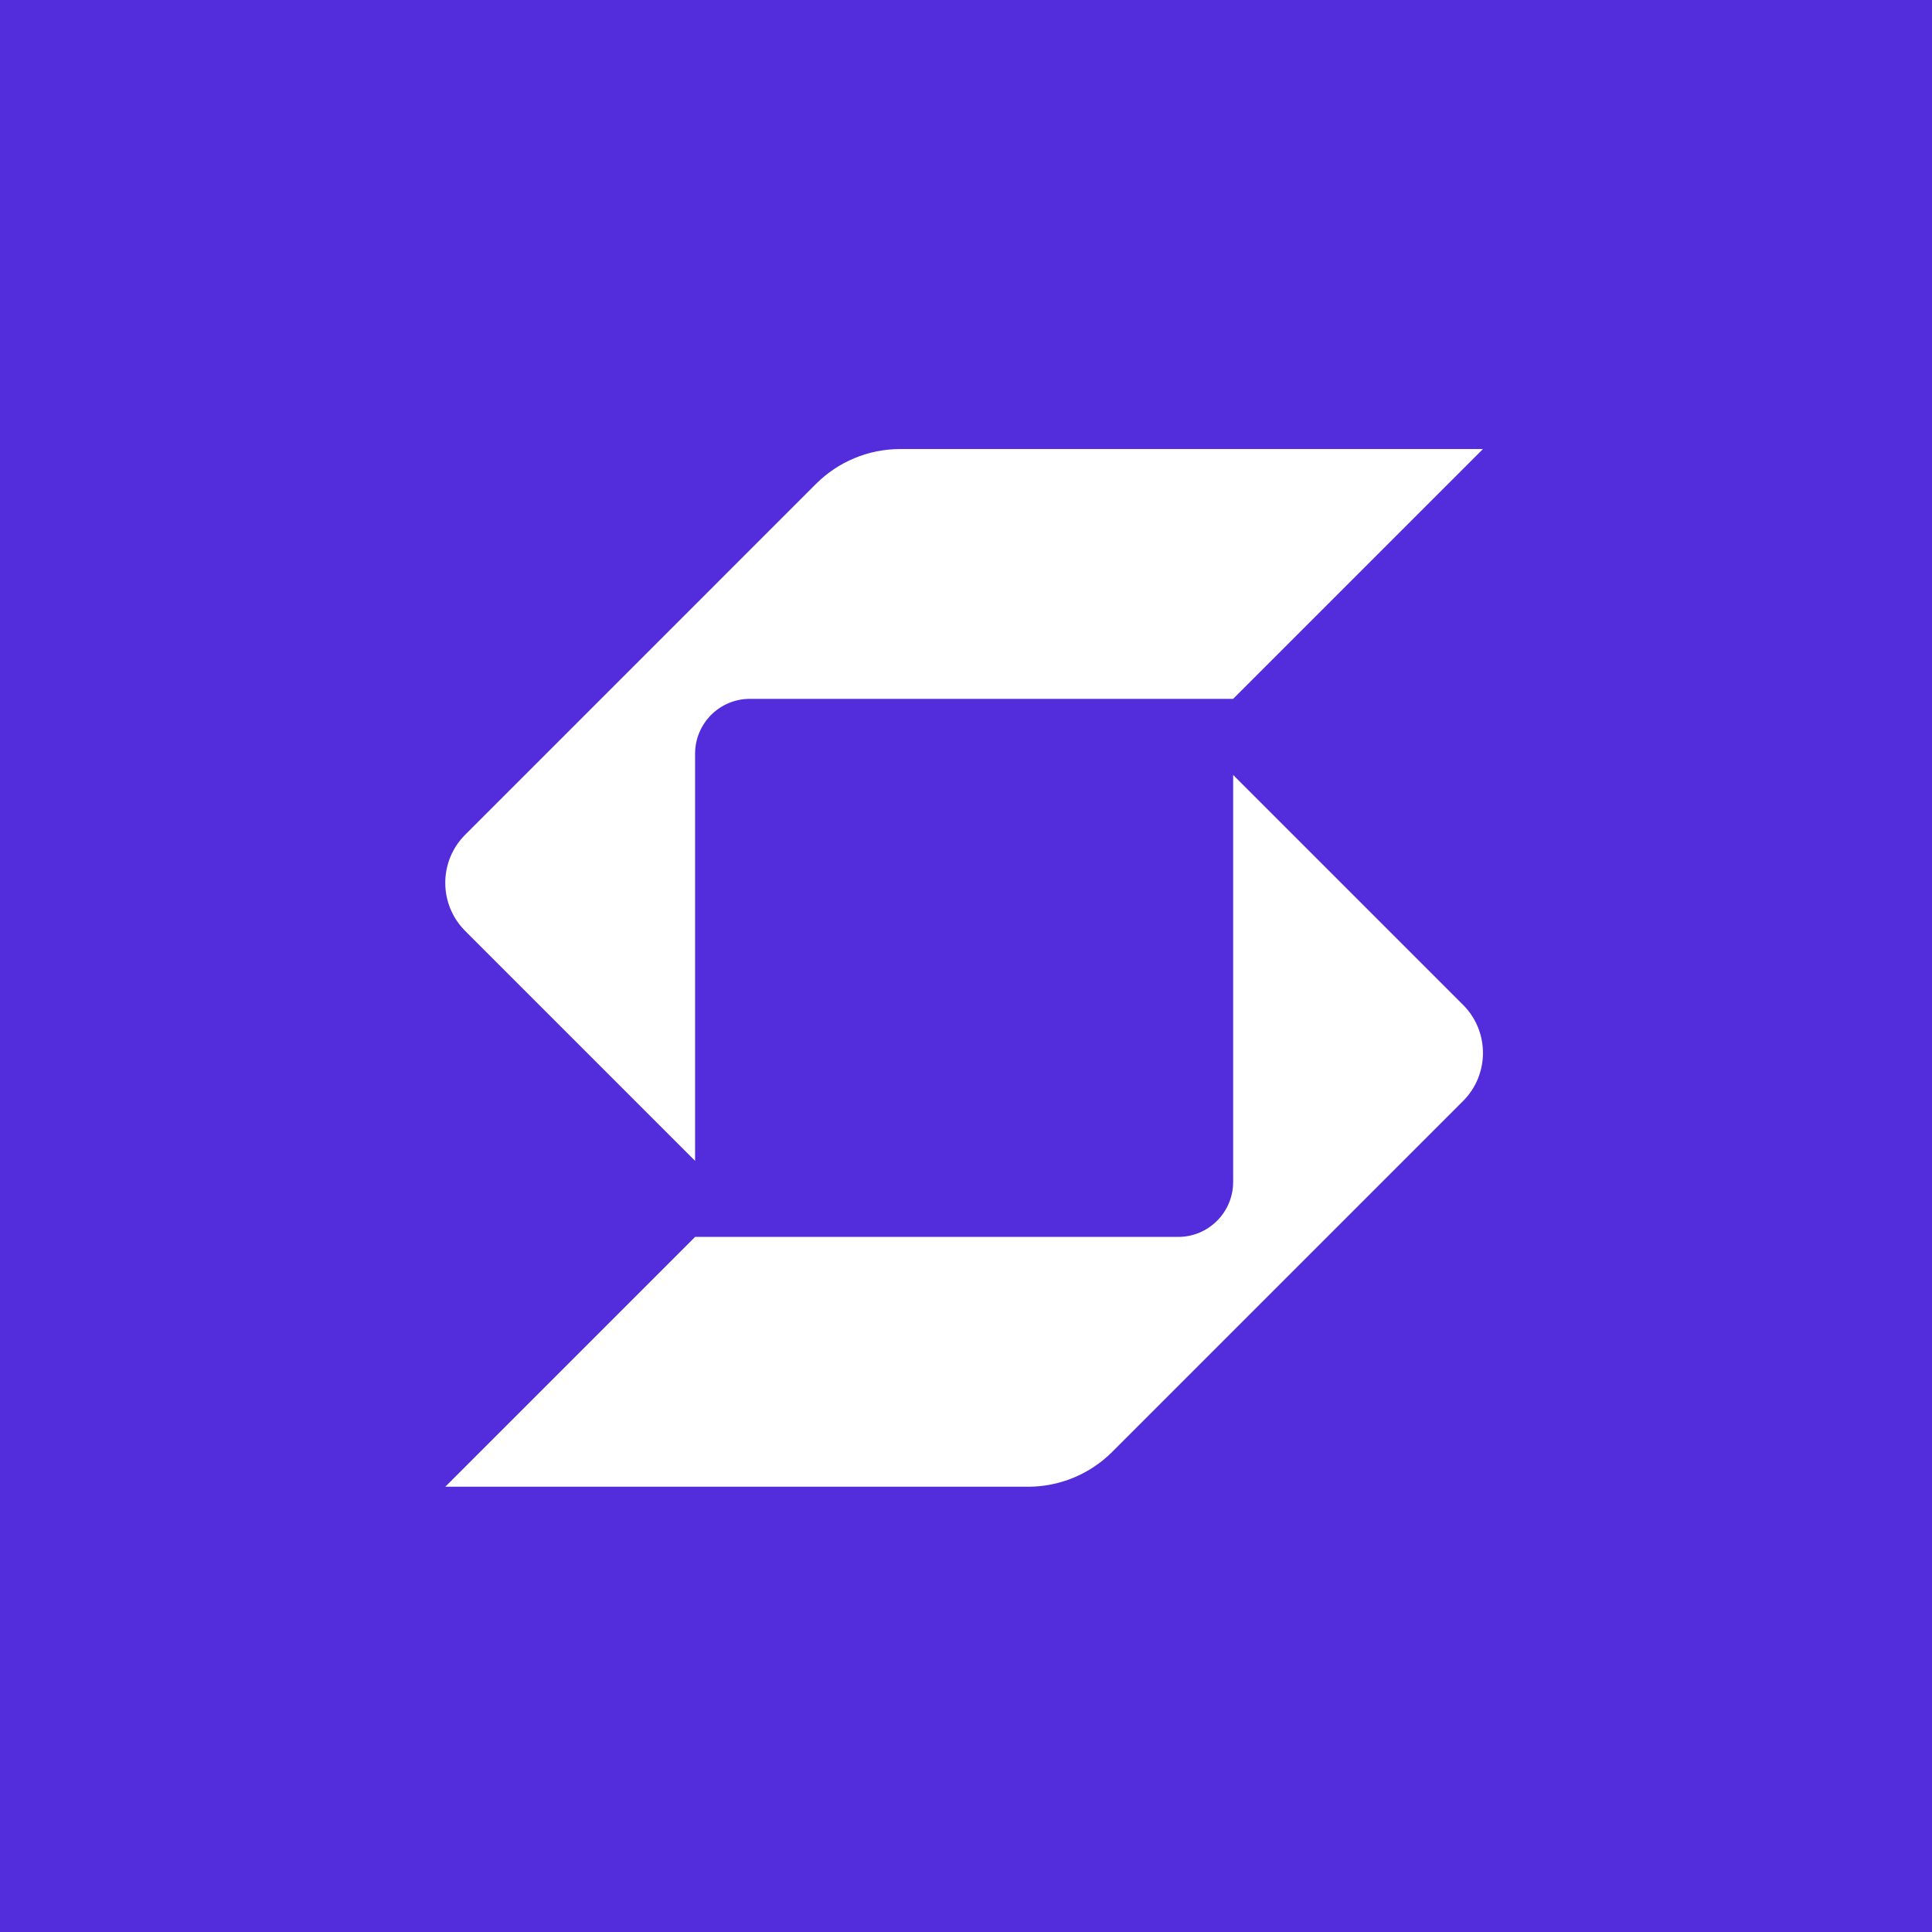
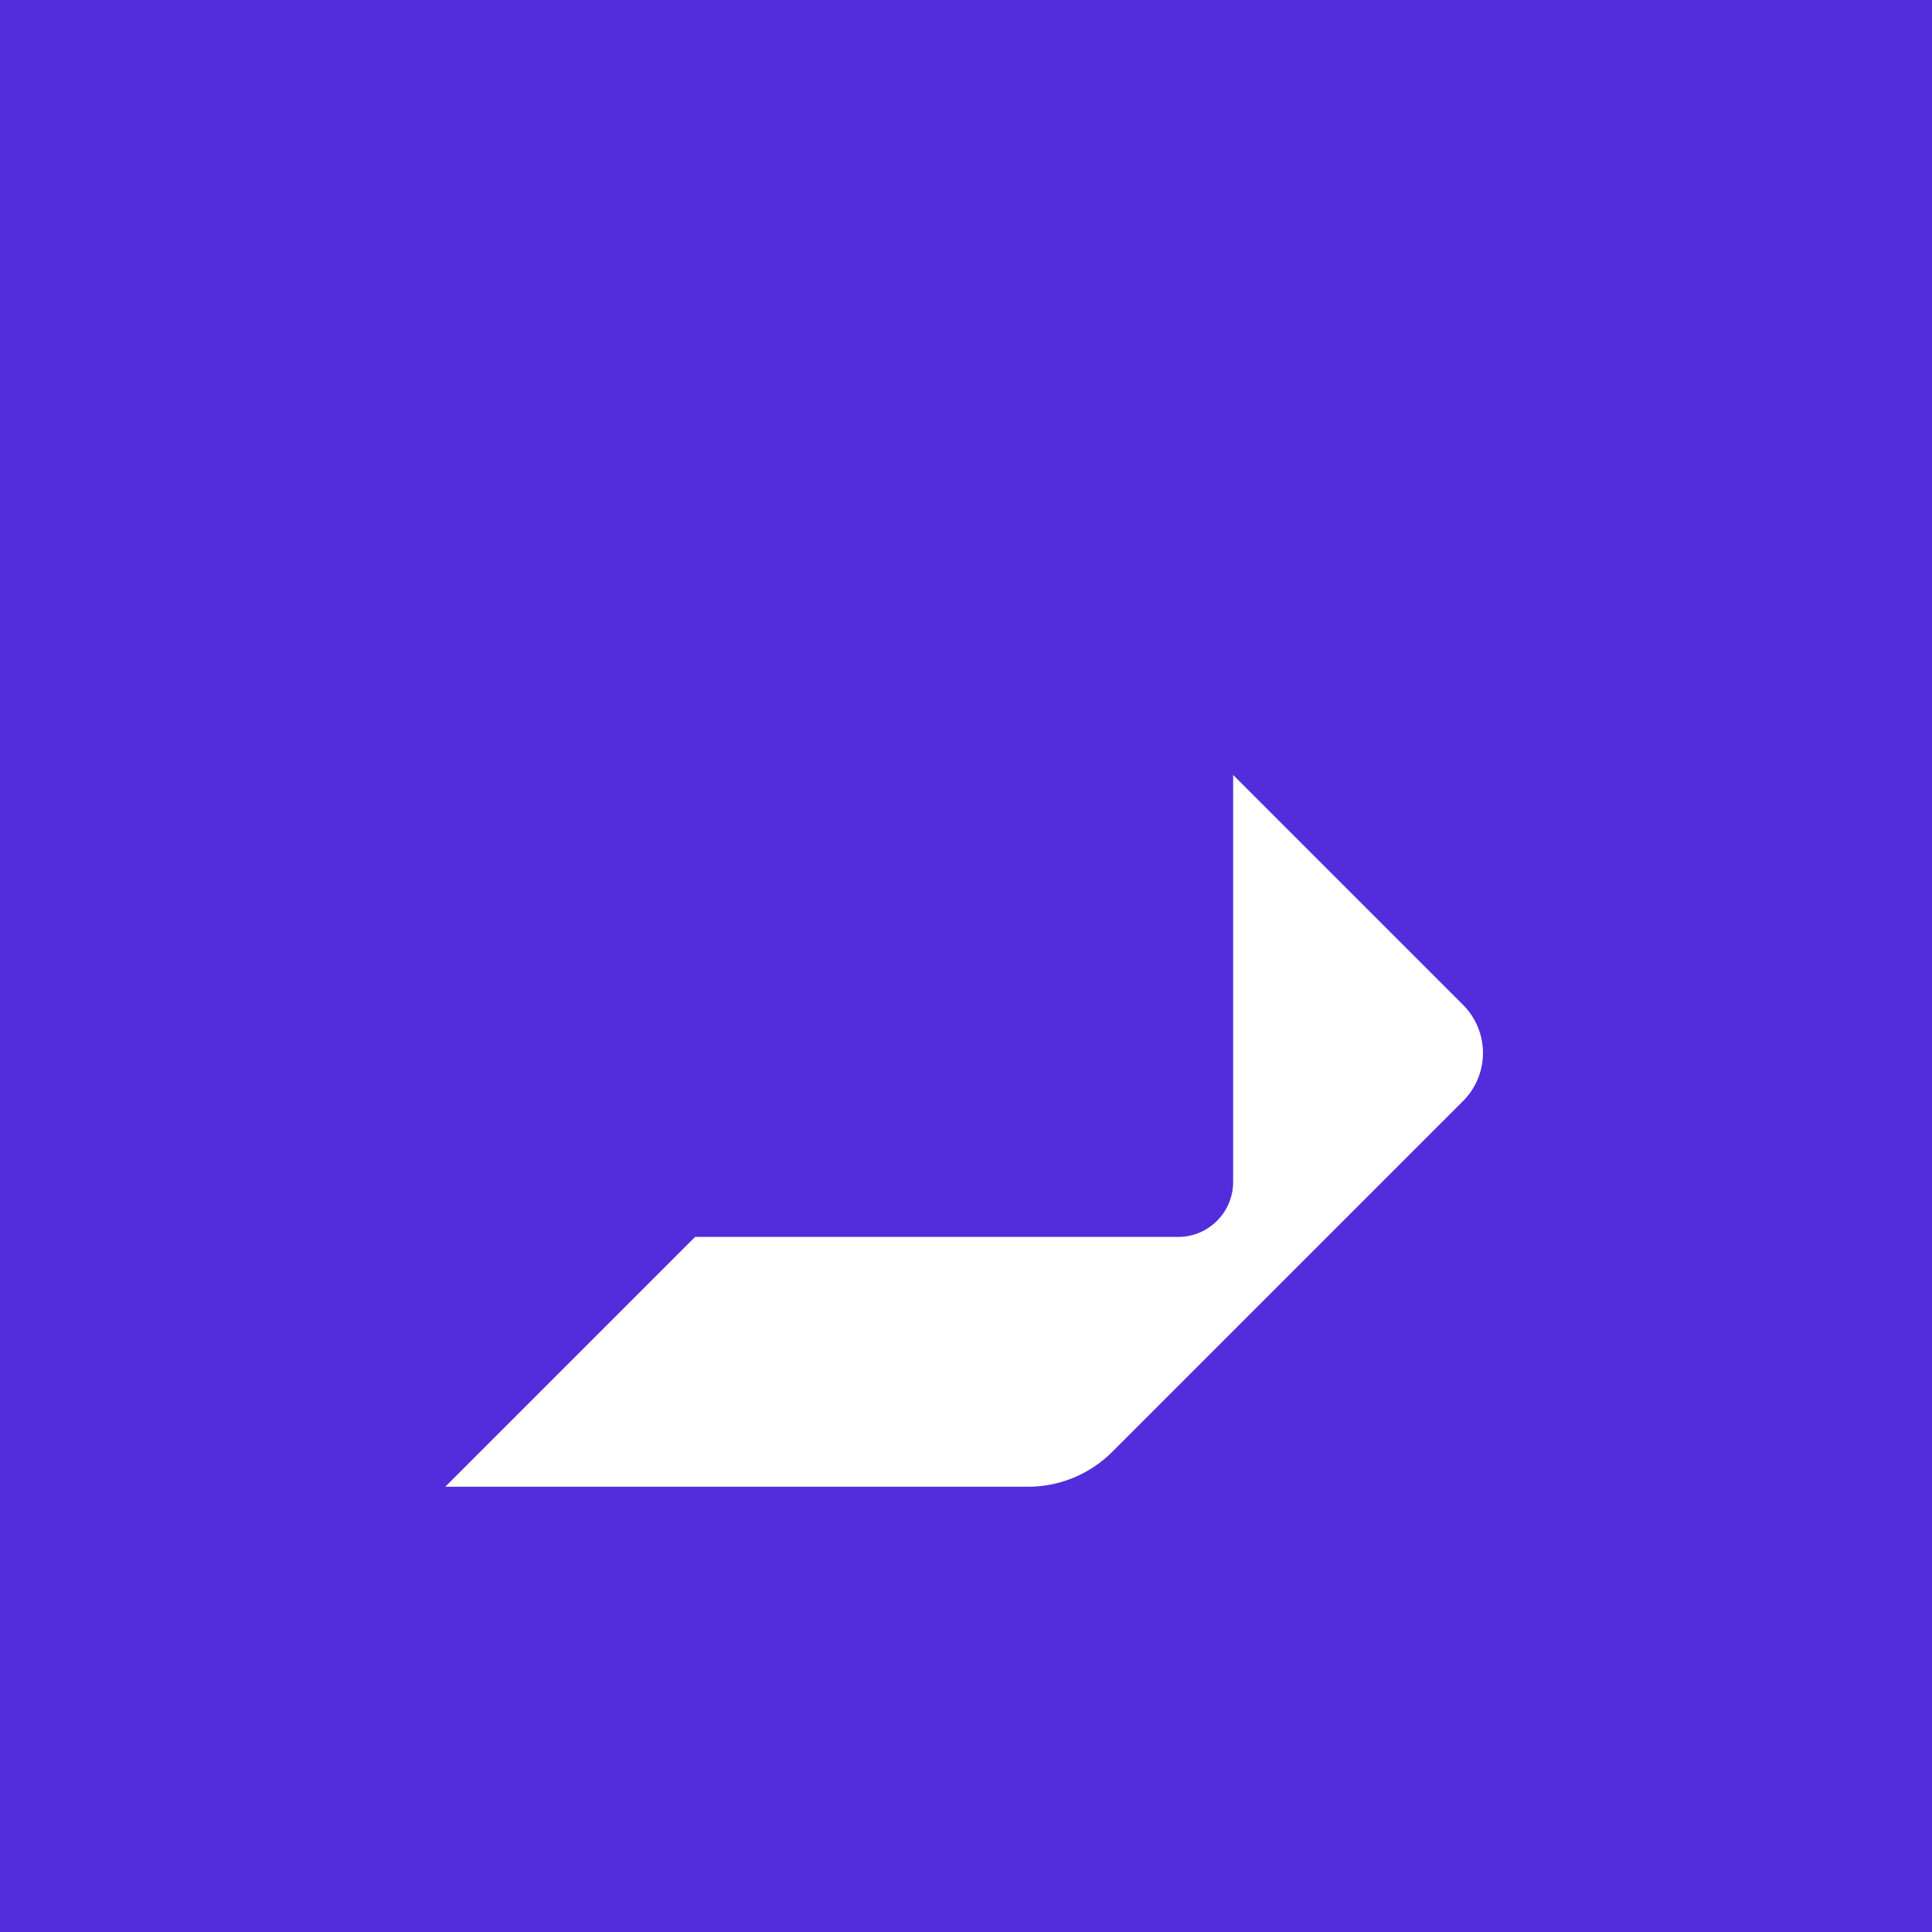
<svg xmlns="http://www.w3.org/2000/svg" width="512" height="512" viewBox="0 0 512 512" fill="none">
  <path fill-rule="evenodd" clip-rule="evenodd" d="M0 0H512V512H0V0Z" fill="#532DDB" />
-   <path d="M238.559 119C230.189 119 222.163 122.325 216.244 128.243L123.281 221.208C119.76 224.729 118 229.344 118 233.959C118 238.574 119.761 243.189 123.282 246.71L184.203 307.632V199.778C184.203 191.729 190.677 185.204 198.726 185.204C232.731 185.204 315.504 185.204 326.794 185.204L392.997 119.001L238.559 119Z" fill="white" />
  <path d="M184.206 327.796H312.223C320.272 327.796 326.797 321.271 326.797 313.222V205.369L387.718 266.29C391.24 269.811 393 274.426 393 279.042C393 283.656 391.24 288.271 387.718 291.793L294.756 384.757C288.837 390.675 280.811 394 272.441 394L118.003 393.999L184.206 327.796Z" fill="white" />
</svg>